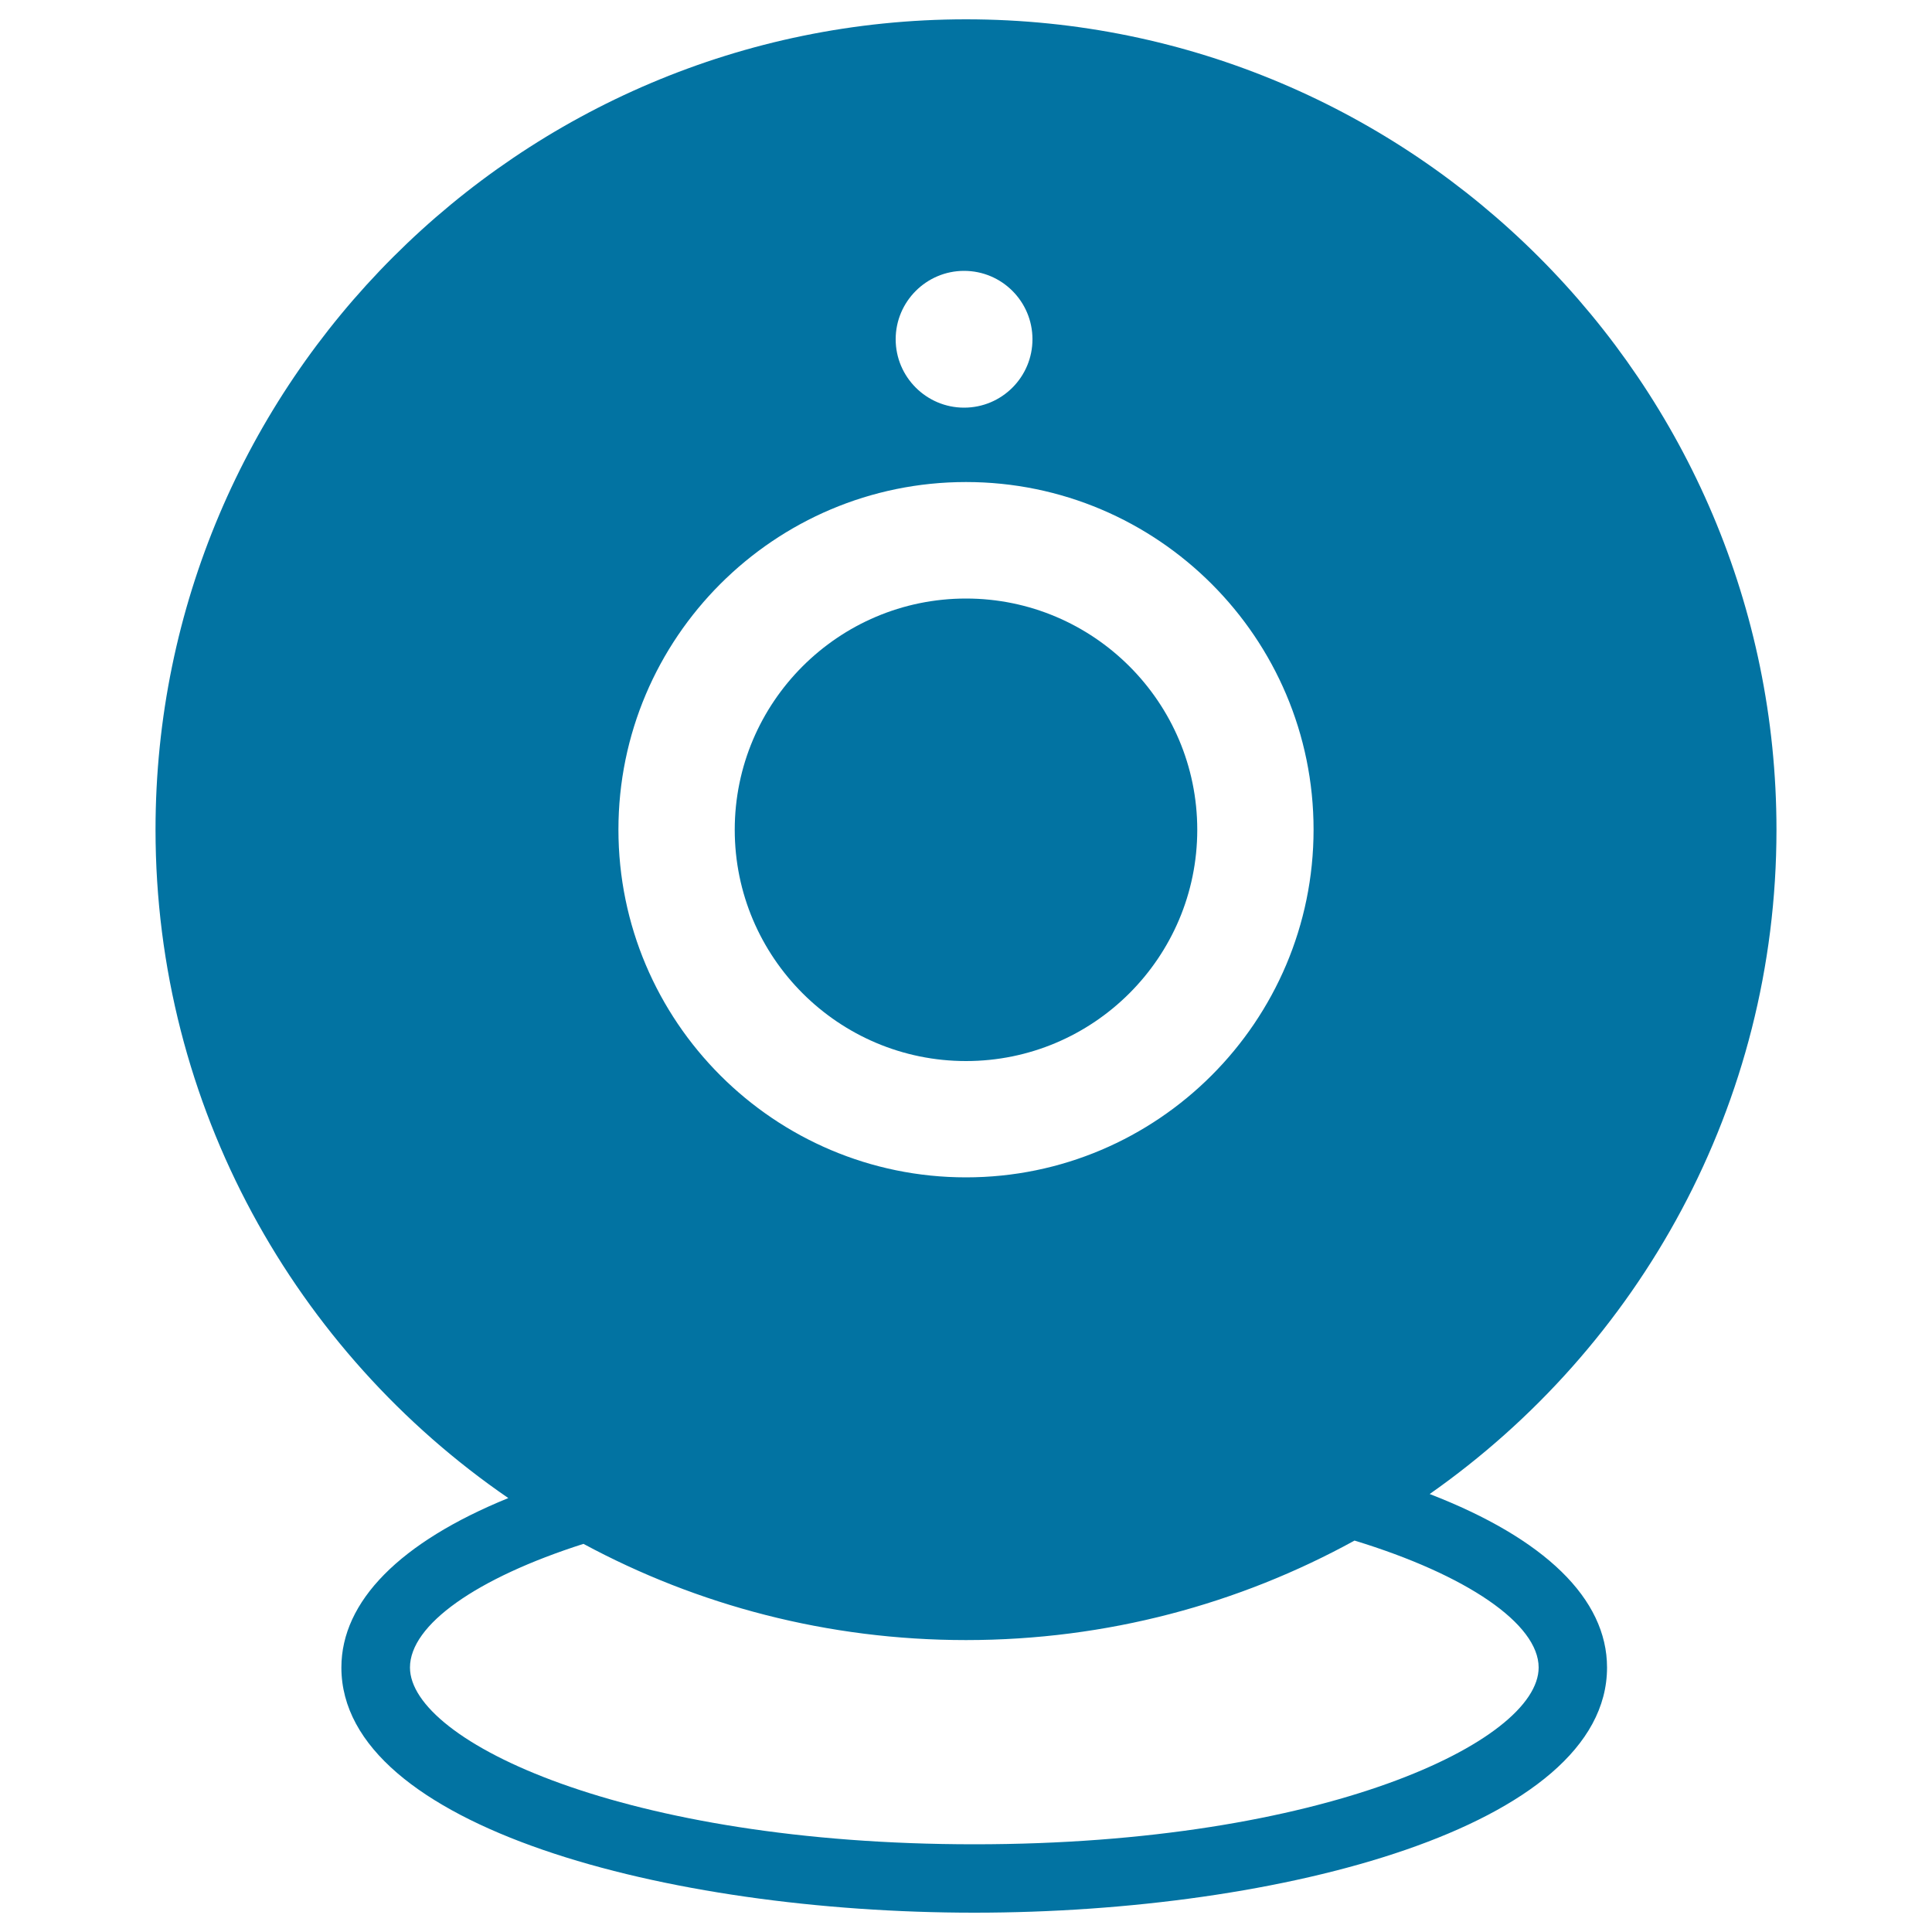
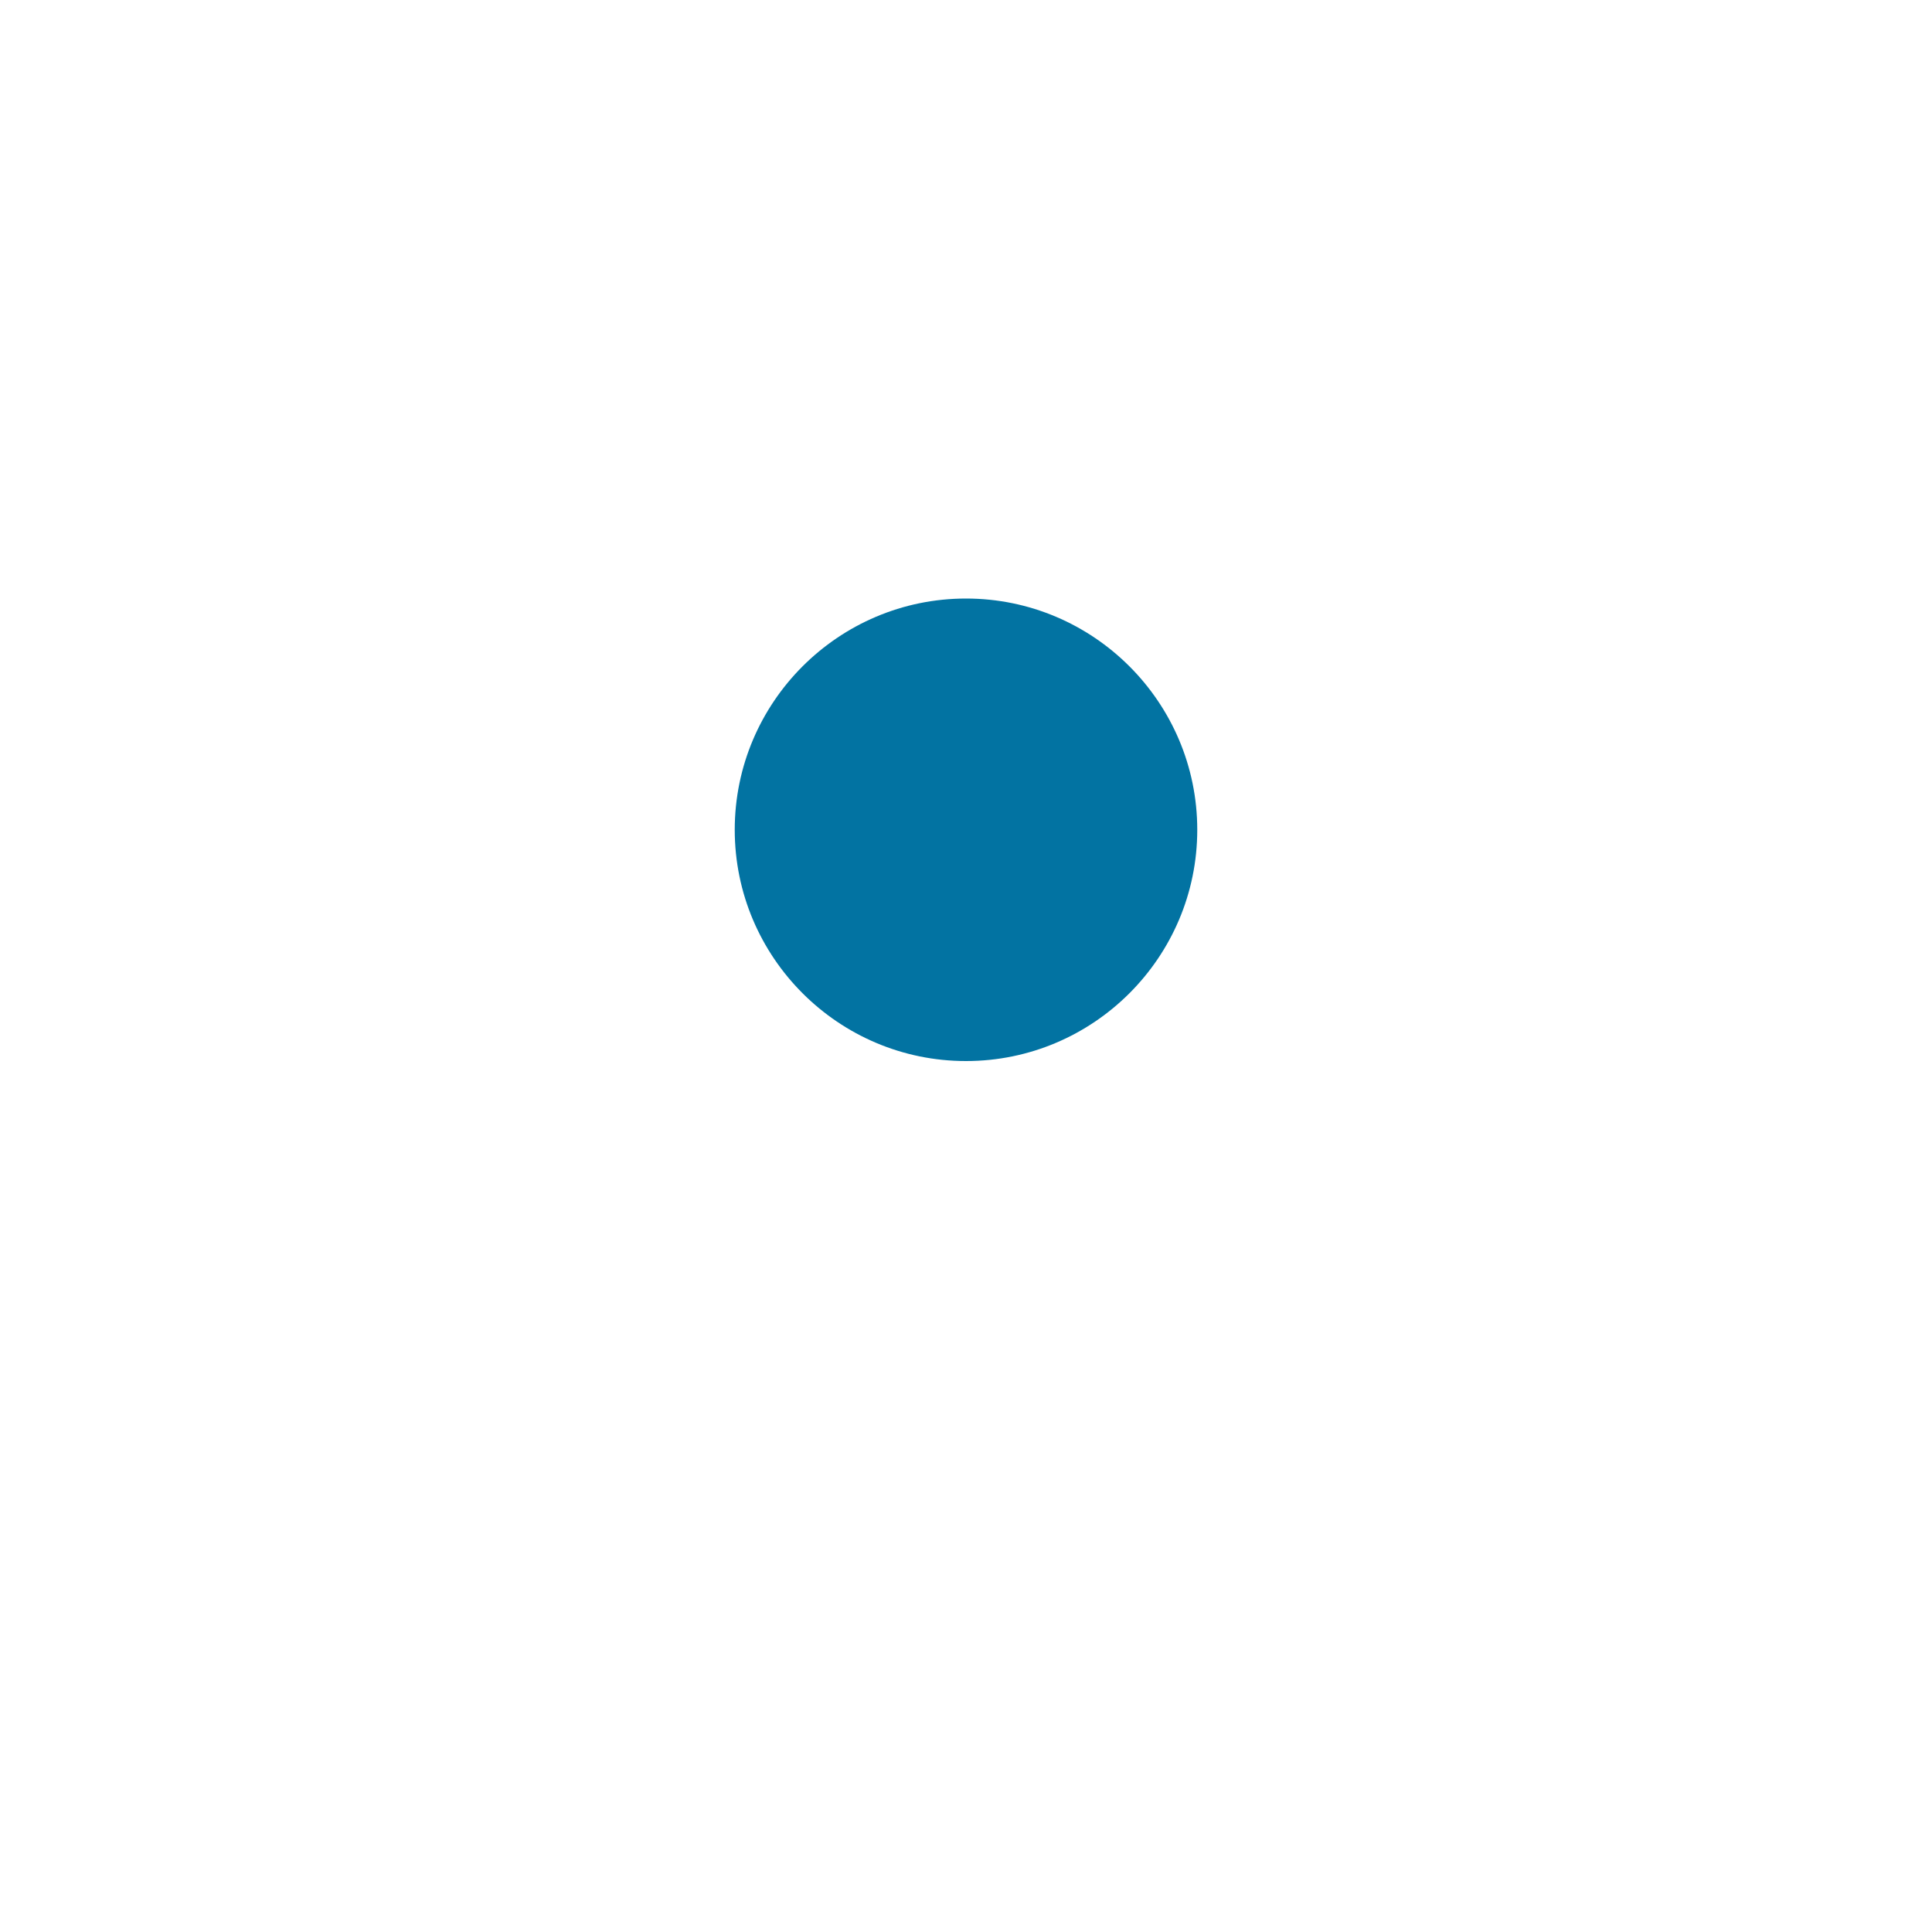
<svg xmlns="http://www.w3.org/2000/svg" viewBox="0 0 1000 1000" style="fill:#0273a2">
  <title>Round Web Cam SVG icon</title>
  <g>
    <g>
      <g>
-         <path d="M740,773.3c108.4-76,179.5-201.7,179.5-343.8C919.5,198.2,731.3,10,500,10C268.7,10,80.5,198.2,80.5,429.4c0,143.5,72.5,270.4,182.6,346c-56,22.8-86.4,53.4-86.4,87.7c0,82.4,168.8,126.9,327.6,126.9c158.8,0,327.5-44.5,327.5-126.9C831.8,827.5,799.5,796.3,740,773.3z M499,140.2c19.6,0,35.4,15.9,35.4,35.4c0,19.5-15.8,35.4-35.4,35.4c-19.5,0-35.4-15.9-35.4-35.4C463.6,156.1,479.5,140.2,499,140.2z M500,249.5c99.2,0,179.9,80.7,179.9,179.9s-80.7,180-179.9,180c-99.2,0-179.9-80.7-179.9-180C320.1,330.2,400.8,249.5,500,249.5z M504.3,954.6c-181,0-292.1-53.3-292.1-91.5c0-22.1,34.4-46.3,89.8-64c59,31.8,126.5,49.8,198,49.8c72.9,0,141.4-18.7,201.1-51.5c58,17.7,95.3,43.1,95.3,65.7C796.4,901.3,685.3,954.6,504.3,954.6z" />
-       </g>
+         </g>
      <g>
        <path d="M500,549.2c66,0,119.7-53.7,119.7-119.7c0-66-53.7-119.7-119.7-119.7c-66,0-119.7,53.7-119.7,119.7C380.3,495.5,434,549.2,500,549.2z" />
      </g>
    </g>
  </g>
</svg>